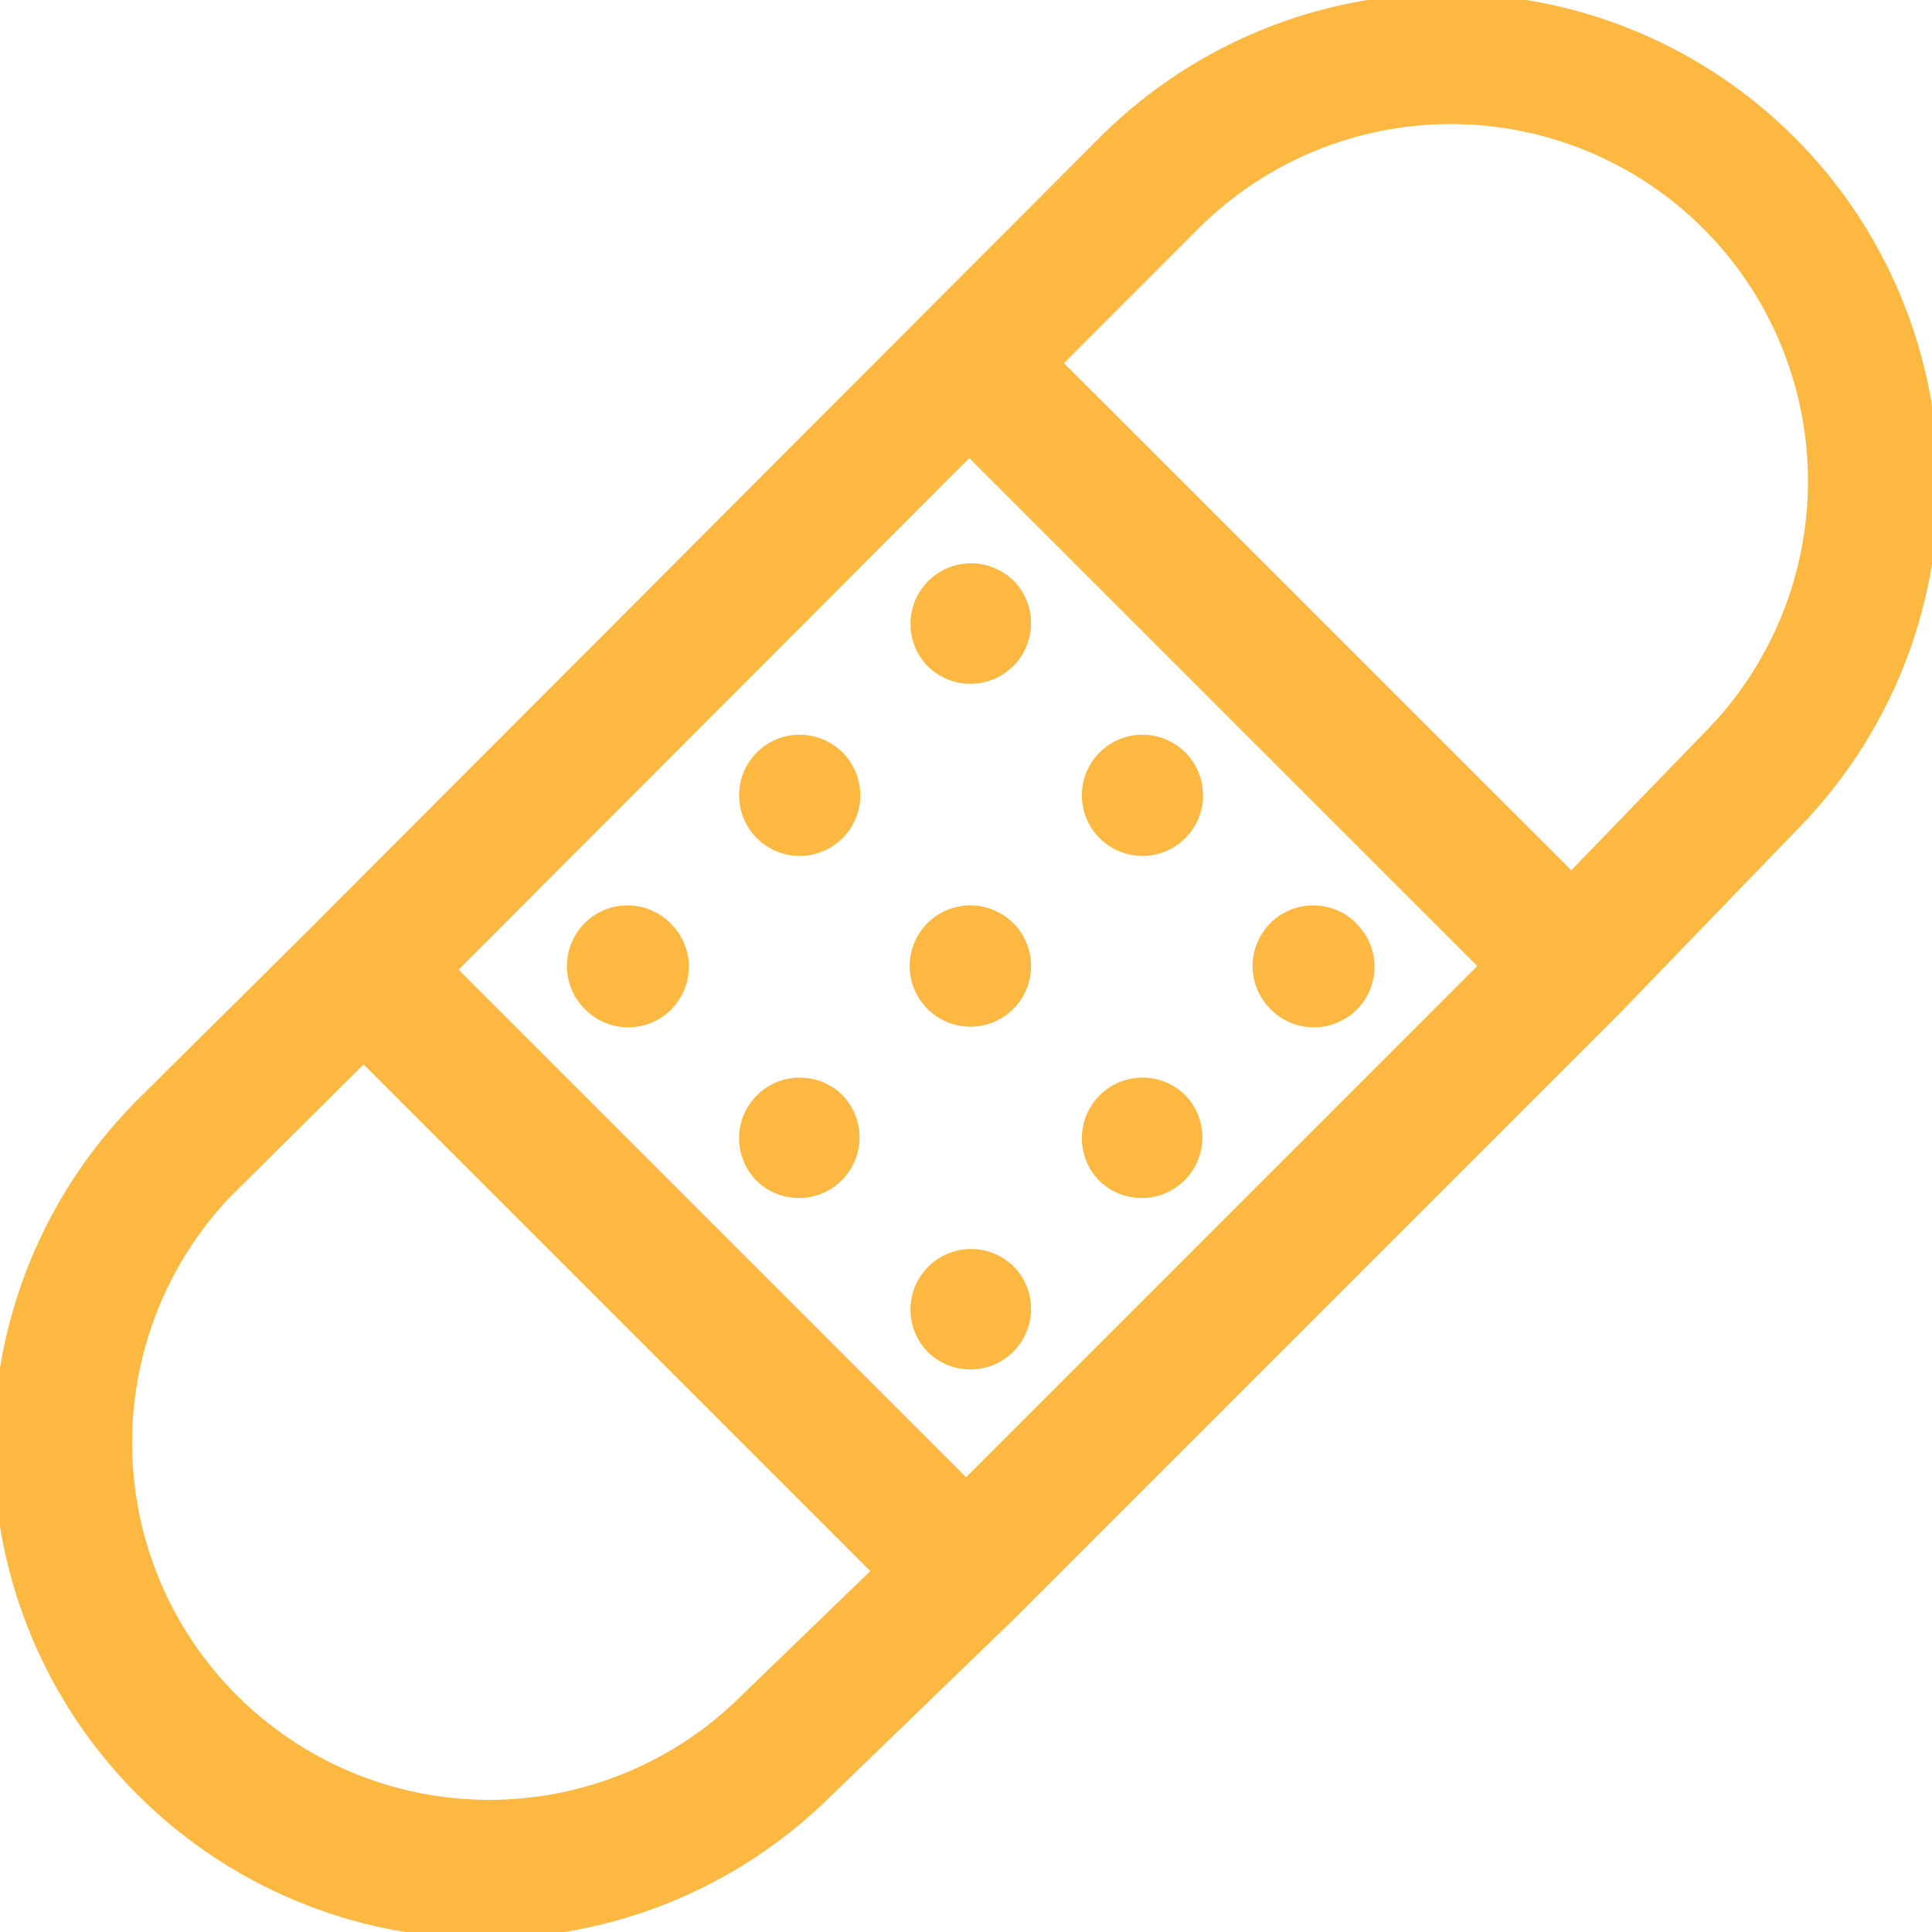
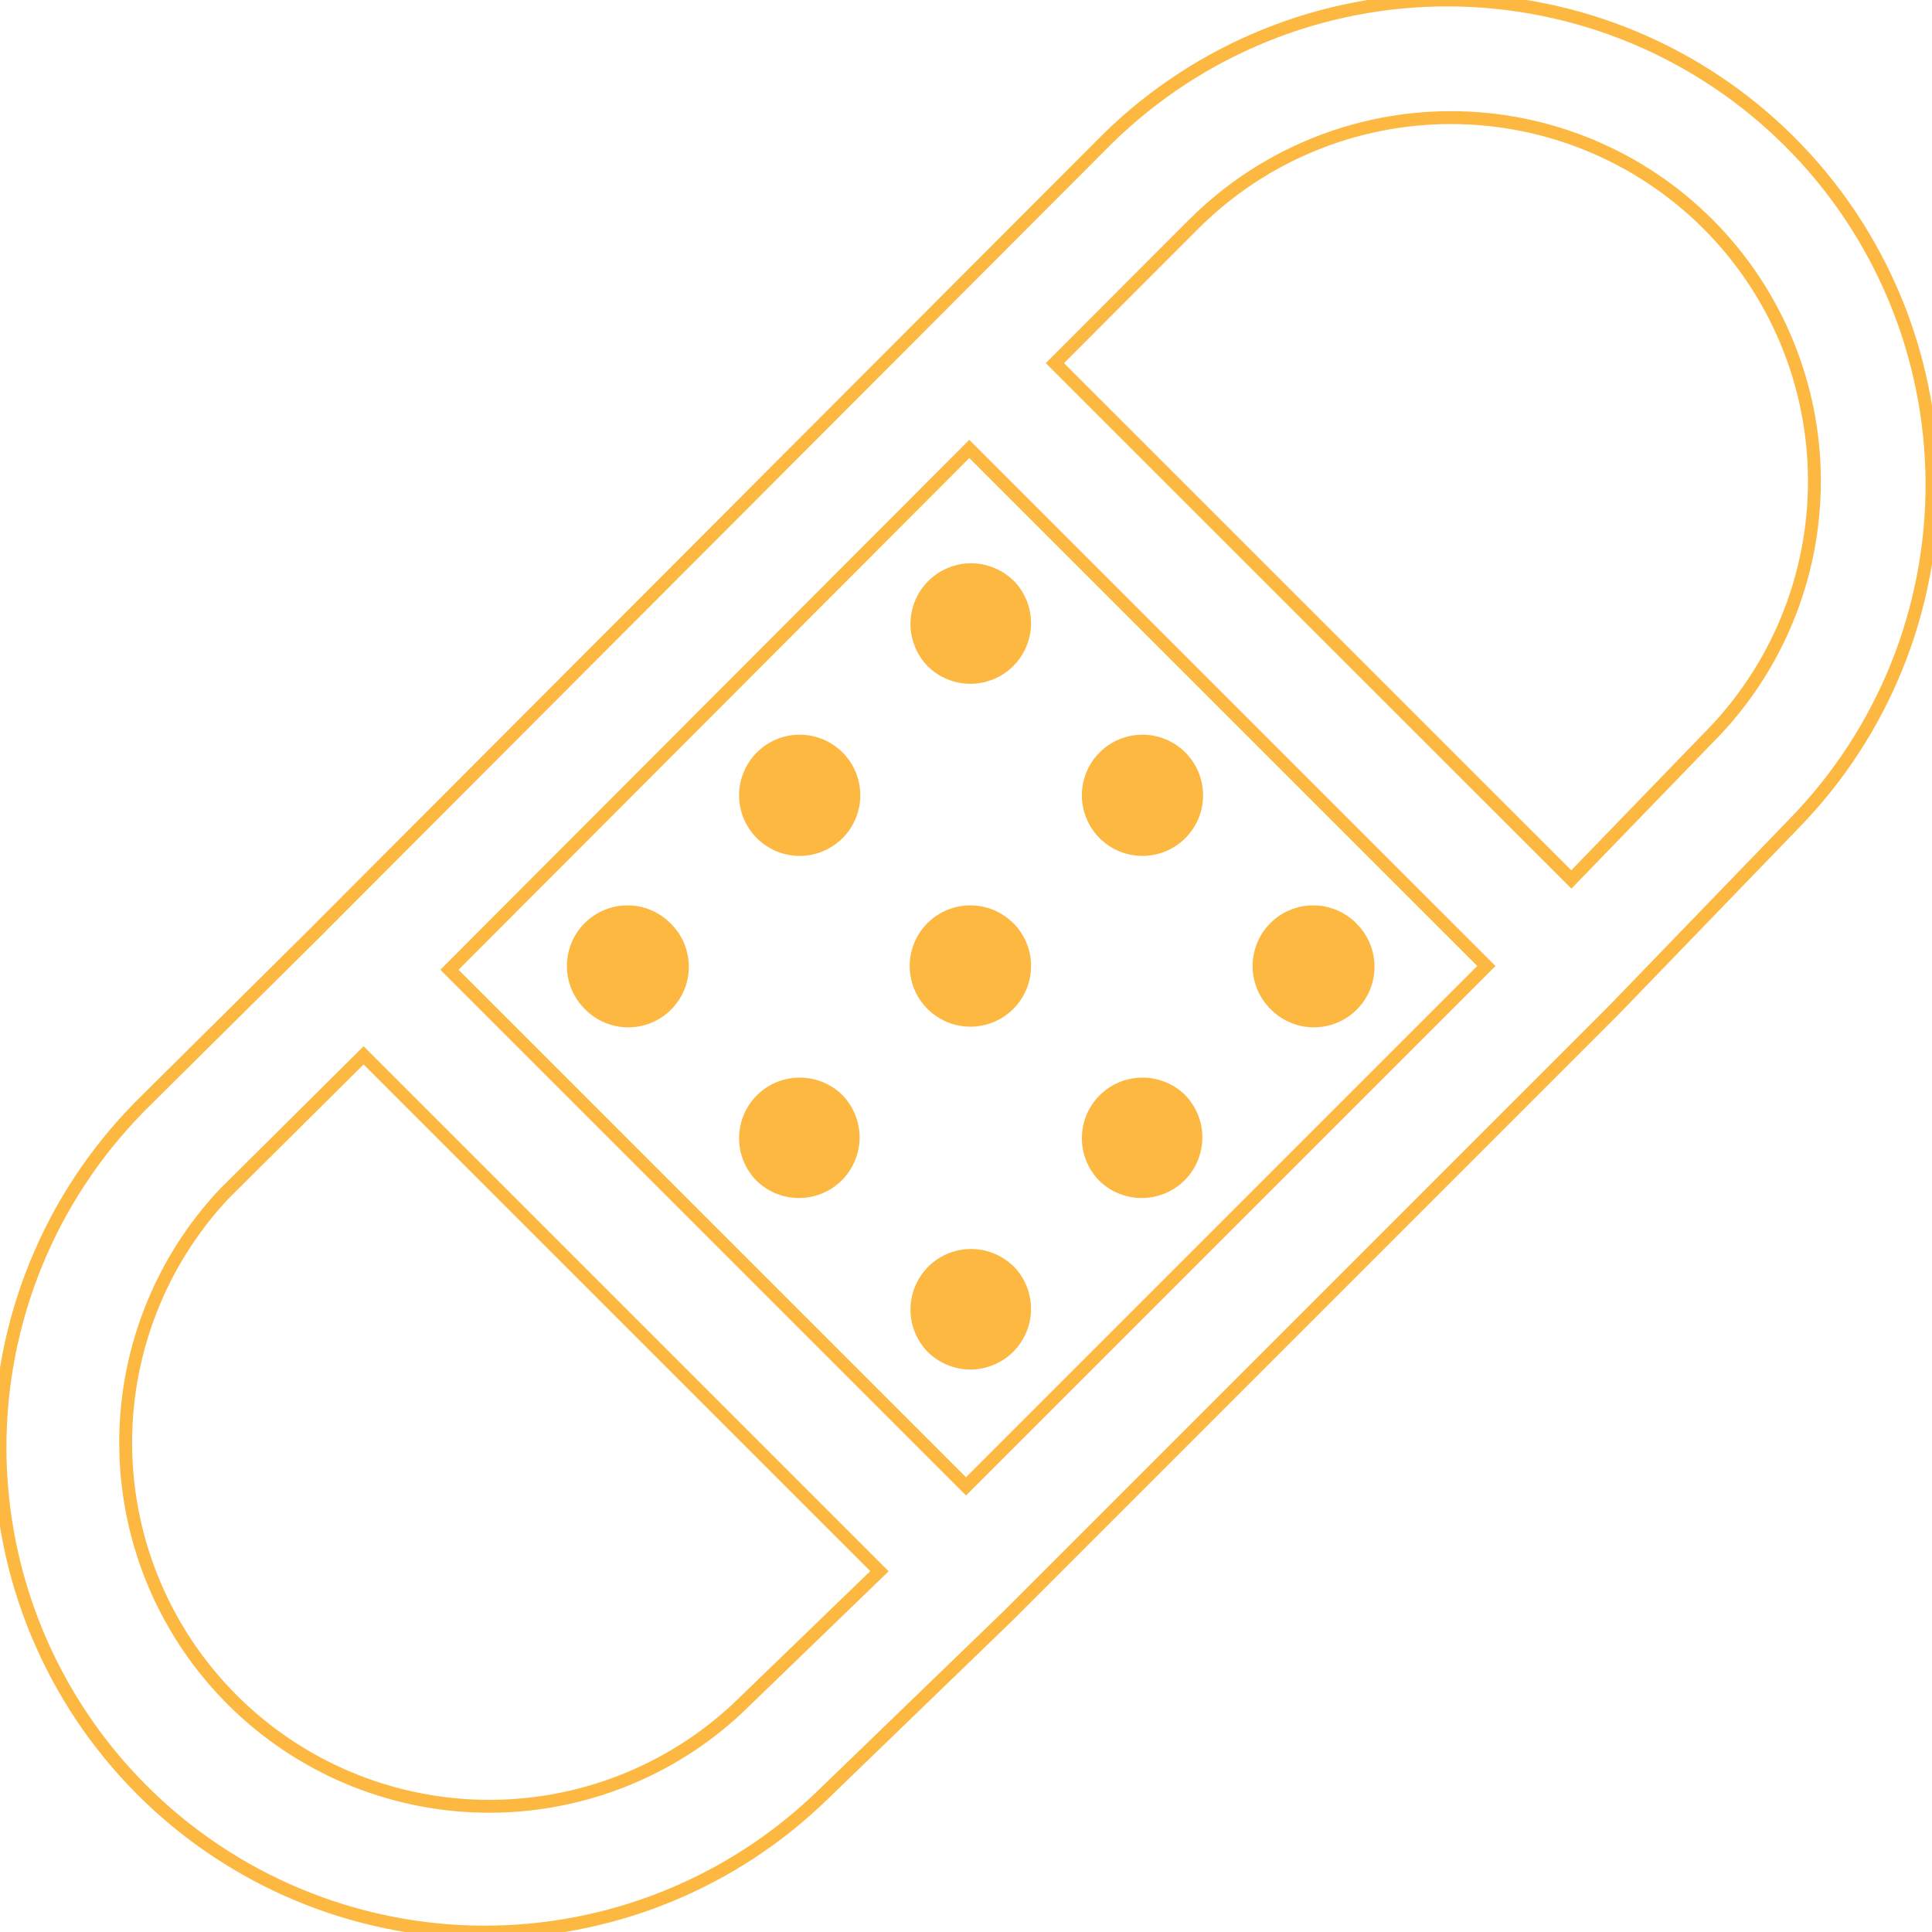
<svg xmlns="http://www.w3.org/2000/svg" width="150" height="150" viewBox="0 0 150 150" fill="none">
  <g clip-path="url(#clip0_227_4)">
-     <path d="M112.544 -0.002C122.454 0.047 131.946 4.004 138.958 11.007C145.97 18.011 149.938 27.497 149.999 37.407C150.061 47.318 146.212 56.853 139.287 63.943L125.387 78.331L78.277 125.442L63.944 139.294C56.854 146.219 47.32 150.069 37.409 150.007C27.499 149.946 18.012 145.978 11.009 138.966C4.005 131.954 0.049 122.462 0 112.552C-0.049 102.641 3.813 93.111 10.746 86.029L10.755 86.011L24.918 71.97L24.928 71.951L86.022 10.744C93.104 3.811 102.634 -0.051 112.544 -0.002ZM17.399 92.693C12.383 98.04 9.643 105.129 9.76 112.46C9.877 119.792 12.843 126.79 18.028 131.974C23.214 137.158 30.212 140.122 37.544 140.237C44.875 140.353 51.964 137.612 57.31 132.594L57.366 132.537L68.282 121.987L28.23 81.936L17.399 92.693ZM34.894 75.292L75.002 115.401L115.402 75L75.256 34.855L34.894 75.292ZM112.645 9.131C105.159 9.131 97.979 12.105 92.685 17.398L81.9 28.192L121.999 68.281L132.605 57.318C137.898 52.023 140.871 44.844 140.871 37.358C140.871 29.872 137.898 22.692 132.605 17.398C127.311 12.105 120.131 9.131 112.645 9.131Z" fill="#FCB841" />
    <path d="M112.544 -0.002C122.454 0.047 131.946 4.004 138.958 11.007C145.97 18.011 149.938 27.497 149.999 37.407C150.061 47.318 146.212 56.853 139.287 63.943L125.387 78.331L78.277 125.442L63.944 139.294C56.854 146.219 47.32 150.069 37.409 150.007C27.499 149.946 18.012 145.978 11.009 138.966C4.005 131.954 0.049 122.462 0 112.552C-0.049 102.641 3.813 93.111 10.746 86.029L10.755 86.011L24.918 71.97L24.928 71.951L86.022 10.744C93.104 3.811 102.634 -0.051 112.544 -0.002ZM17.399 92.693C12.383 98.04 9.643 105.129 9.76 112.46C9.877 119.792 12.843 126.79 18.028 131.974C23.214 137.158 30.212 140.122 37.544 140.237C44.875 140.353 51.964 137.612 57.31 132.594L57.366 132.537L68.282 121.987L28.23 81.936L17.399 92.693ZM34.894 75.292L75.002 115.401L115.402 75L75.256 34.855L34.894 75.292ZM112.645 9.131C105.159 9.131 97.979 12.105 92.685 17.398L81.9 28.192L121.999 68.281L132.605 57.318C137.898 52.023 140.871 44.844 140.871 37.358C140.871 29.872 137.898 22.692 132.605 17.398C127.311 12.105 120.131 9.131 112.645 9.131Z" stroke="#FCB841" />
    <path d="M52.04 71.669C52.49 72.103 52.849 72.621 53.097 73.195C53.344 73.769 53.475 74.386 53.481 75.011C53.487 75.635 53.369 76.255 53.133 76.834C52.898 77.412 52.549 77.938 52.108 78.38C51.667 78.823 51.142 79.173 50.564 79.41C49.986 79.648 49.367 79.768 48.742 79.763C48.117 79.759 47.499 79.63 46.925 79.384C46.351 79.138 45.831 78.781 45.396 78.332C44.959 77.895 44.611 77.376 44.374 76.805C44.138 76.234 44.015 75.622 44.015 75.004C44.014 73.755 44.509 72.557 45.392 71.674C46.274 70.79 47.471 70.293 48.719 70.293C49.968 70.292 51.157 70.787 52.04 71.669ZM65.356 58.362C65.806 58.797 66.164 59.316 66.411 59.89C66.657 60.464 66.787 61.081 66.793 61.706C66.798 62.331 66.679 62.95 66.442 63.529C66.206 64.107 65.856 64.632 65.415 65.074C64.973 65.516 64.448 65.865 63.869 66.102C63.291 66.338 62.671 66.457 62.047 66.452C61.422 66.447 60.804 66.317 60.23 66.07C59.656 65.824 59.137 65.465 58.703 65.016C57.846 64.128 57.371 62.94 57.382 61.706C57.393 60.472 57.888 59.292 58.76 58.42C59.633 57.547 60.813 57.053 62.047 57.042C63.28 57.031 64.469 57.505 65.356 58.362ZM78.672 45.056C79.109 45.493 79.456 46.012 79.692 46.584C79.928 47.155 80.049 47.767 80.049 48.386C80.049 49.004 79.926 49.616 79.689 50.187C79.452 50.758 79.105 51.277 78.668 51.714C78.23 52.151 77.711 52.497 77.14 52.733C76.568 52.969 75.956 53.091 75.338 53.09C74.719 53.09 74.107 52.968 73.536 52.731C72.965 52.494 72.447 52.147 72.01 51.709C71.153 50.822 70.678 49.633 70.689 48.399C70.7 47.166 71.195 45.985 72.067 45.113C72.939 44.241 74.12 43.746 75.353 43.735C76.587 43.724 77.776 44.199 78.663 45.056H78.672ZM78.672 98.292C79.109 98.73 79.456 99.249 79.692 99.82C79.928 100.391 80.049 101.004 80.049 101.622C80.049 102.24 79.926 102.852 79.689 103.423C79.452 103.994 79.105 104.513 78.668 104.95C78.23 105.387 77.711 105.733 77.14 105.97C76.568 106.206 75.956 106.327 75.338 106.327C74.719 106.326 74.107 106.204 73.536 105.967C72.965 105.73 72.447 105.383 72.01 104.945C71.153 104.058 70.678 102.869 70.689 101.636C70.7 100.402 71.195 99.222 72.067 98.349C72.939 97.477 74.12 96.982 75.353 96.971C76.587 96.961 77.776 97.435 78.663 98.292H78.672ZM91.97 84.976C92.853 85.858 93.35 87.055 93.351 88.304C93.352 89.552 92.857 90.75 91.975 91.634C91.092 92.517 89.895 93.014 88.646 93.015C87.398 93.016 86.2 92.521 85.316 91.639C84.459 90.751 83.985 89.563 83.996 88.329C84.007 87.095 84.501 85.915 85.374 85.043C86.246 84.17 87.426 83.675 88.66 83.665C89.894 83.654 91.082 84.119 91.97 84.976ZM105.277 71.669C105.726 72.103 106.086 72.621 106.333 73.195C106.58 73.769 106.711 74.386 106.717 75.011C106.724 75.635 106.605 76.255 106.37 76.834C106.134 77.412 105.785 77.938 105.344 78.38C104.903 78.823 104.378 79.173 103.8 79.41C103.222 79.648 102.603 79.768 101.978 79.763C101.353 79.759 100.736 79.63 100.161 79.384C99.587 79.138 99.067 78.781 98.633 78.332C98.195 77.895 97.848 77.376 97.611 76.805C97.374 76.234 97.252 75.622 97.251 75.004C97.25 73.755 97.746 72.557 98.628 71.674C99.51 70.79 100.707 70.293 101.956 70.293C103.205 70.292 104.402 70.787 105.286 71.669H105.277ZM65.356 84.976C65.794 85.413 66.141 85.931 66.378 86.502C66.615 87.073 66.737 87.686 66.738 88.304C66.738 88.922 66.617 89.534 66.38 90.106C66.144 90.677 65.798 91.196 65.361 91.634C64.924 92.071 64.405 92.419 63.834 92.656C63.263 92.893 62.651 93.015 62.033 93.015C61.415 93.016 60.802 92.894 60.231 92.658C59.66 92.422 59.14 92.076 58.703 91.639C57.846 90.751 57.371 89.563 57.382 88.329C57.393 87.095 57.888 85.915 58.76 85.043C59.633 84.17 60.813 83.675 62.047 83.665C63.28 83.654 64.469 84.119 65.356 84.976ZM78.672 71.669C79.11 72.107 79.457 72.626 79.694 73.198C79.93 73.769 80.052 74.382 80.052 75.001C80.052 75.619 79.93 76.232 79.694 76.803C79.457 77.375 79.11 77.894 78.672 78.332C78.235 78.769 77.716 79.116 77.144 79.353C76.572 79.59 75.96 79.712 75.341 79.712C74.722 79.712 74.11 79.59 73.538 79.353C72.966 79.116 72.447 78.769 72.01 78.332C71.572 77.895 71.225 77.376 70.988 76.805C70.751 76.234 70.629 75.622 70.628 75.004C70.627 73.755 71.123 72.557 72.005 71.674C72.887 70.79 74.084 70.293 75.333 70.293C76.582 70.292 77.779 70.787 78.663 71.669H78.672ZM91.97 58.362C92.419 58.797 92.778 59.316 93.024 59.89C93.271 60.464 93.401 61.081 93.406 61.706C93.412 62.331 93.293 62.95 93.056 63.529C92.819 64.107 92.47 64.632 92.028 65.074C91.586 65.516 91.061 65.865 90.483 66.102C89.904 66.338 89.285 66.457 88.66 66.452C88.035 66.447 87.418 66.317 86.844 66.07C86.27 65.824 85.751 65.465 85.316 65.016C84.459 64.128 83.985 62.94 83.996 61.706C84.007 60.472 84.501 59.292 85.374 58.42C86.246 57.547 87.426 57.053 88.66 57.042C89.894 57.031 91.082 57.505 91.97 58.362Z" fill="#FCB841" />
  </g>
  <defs>
    <clipPath id="clip0_227_4">
      <rect width="150" height="150" fill="white" />
    </clipPath>
  </defs>
</svg>